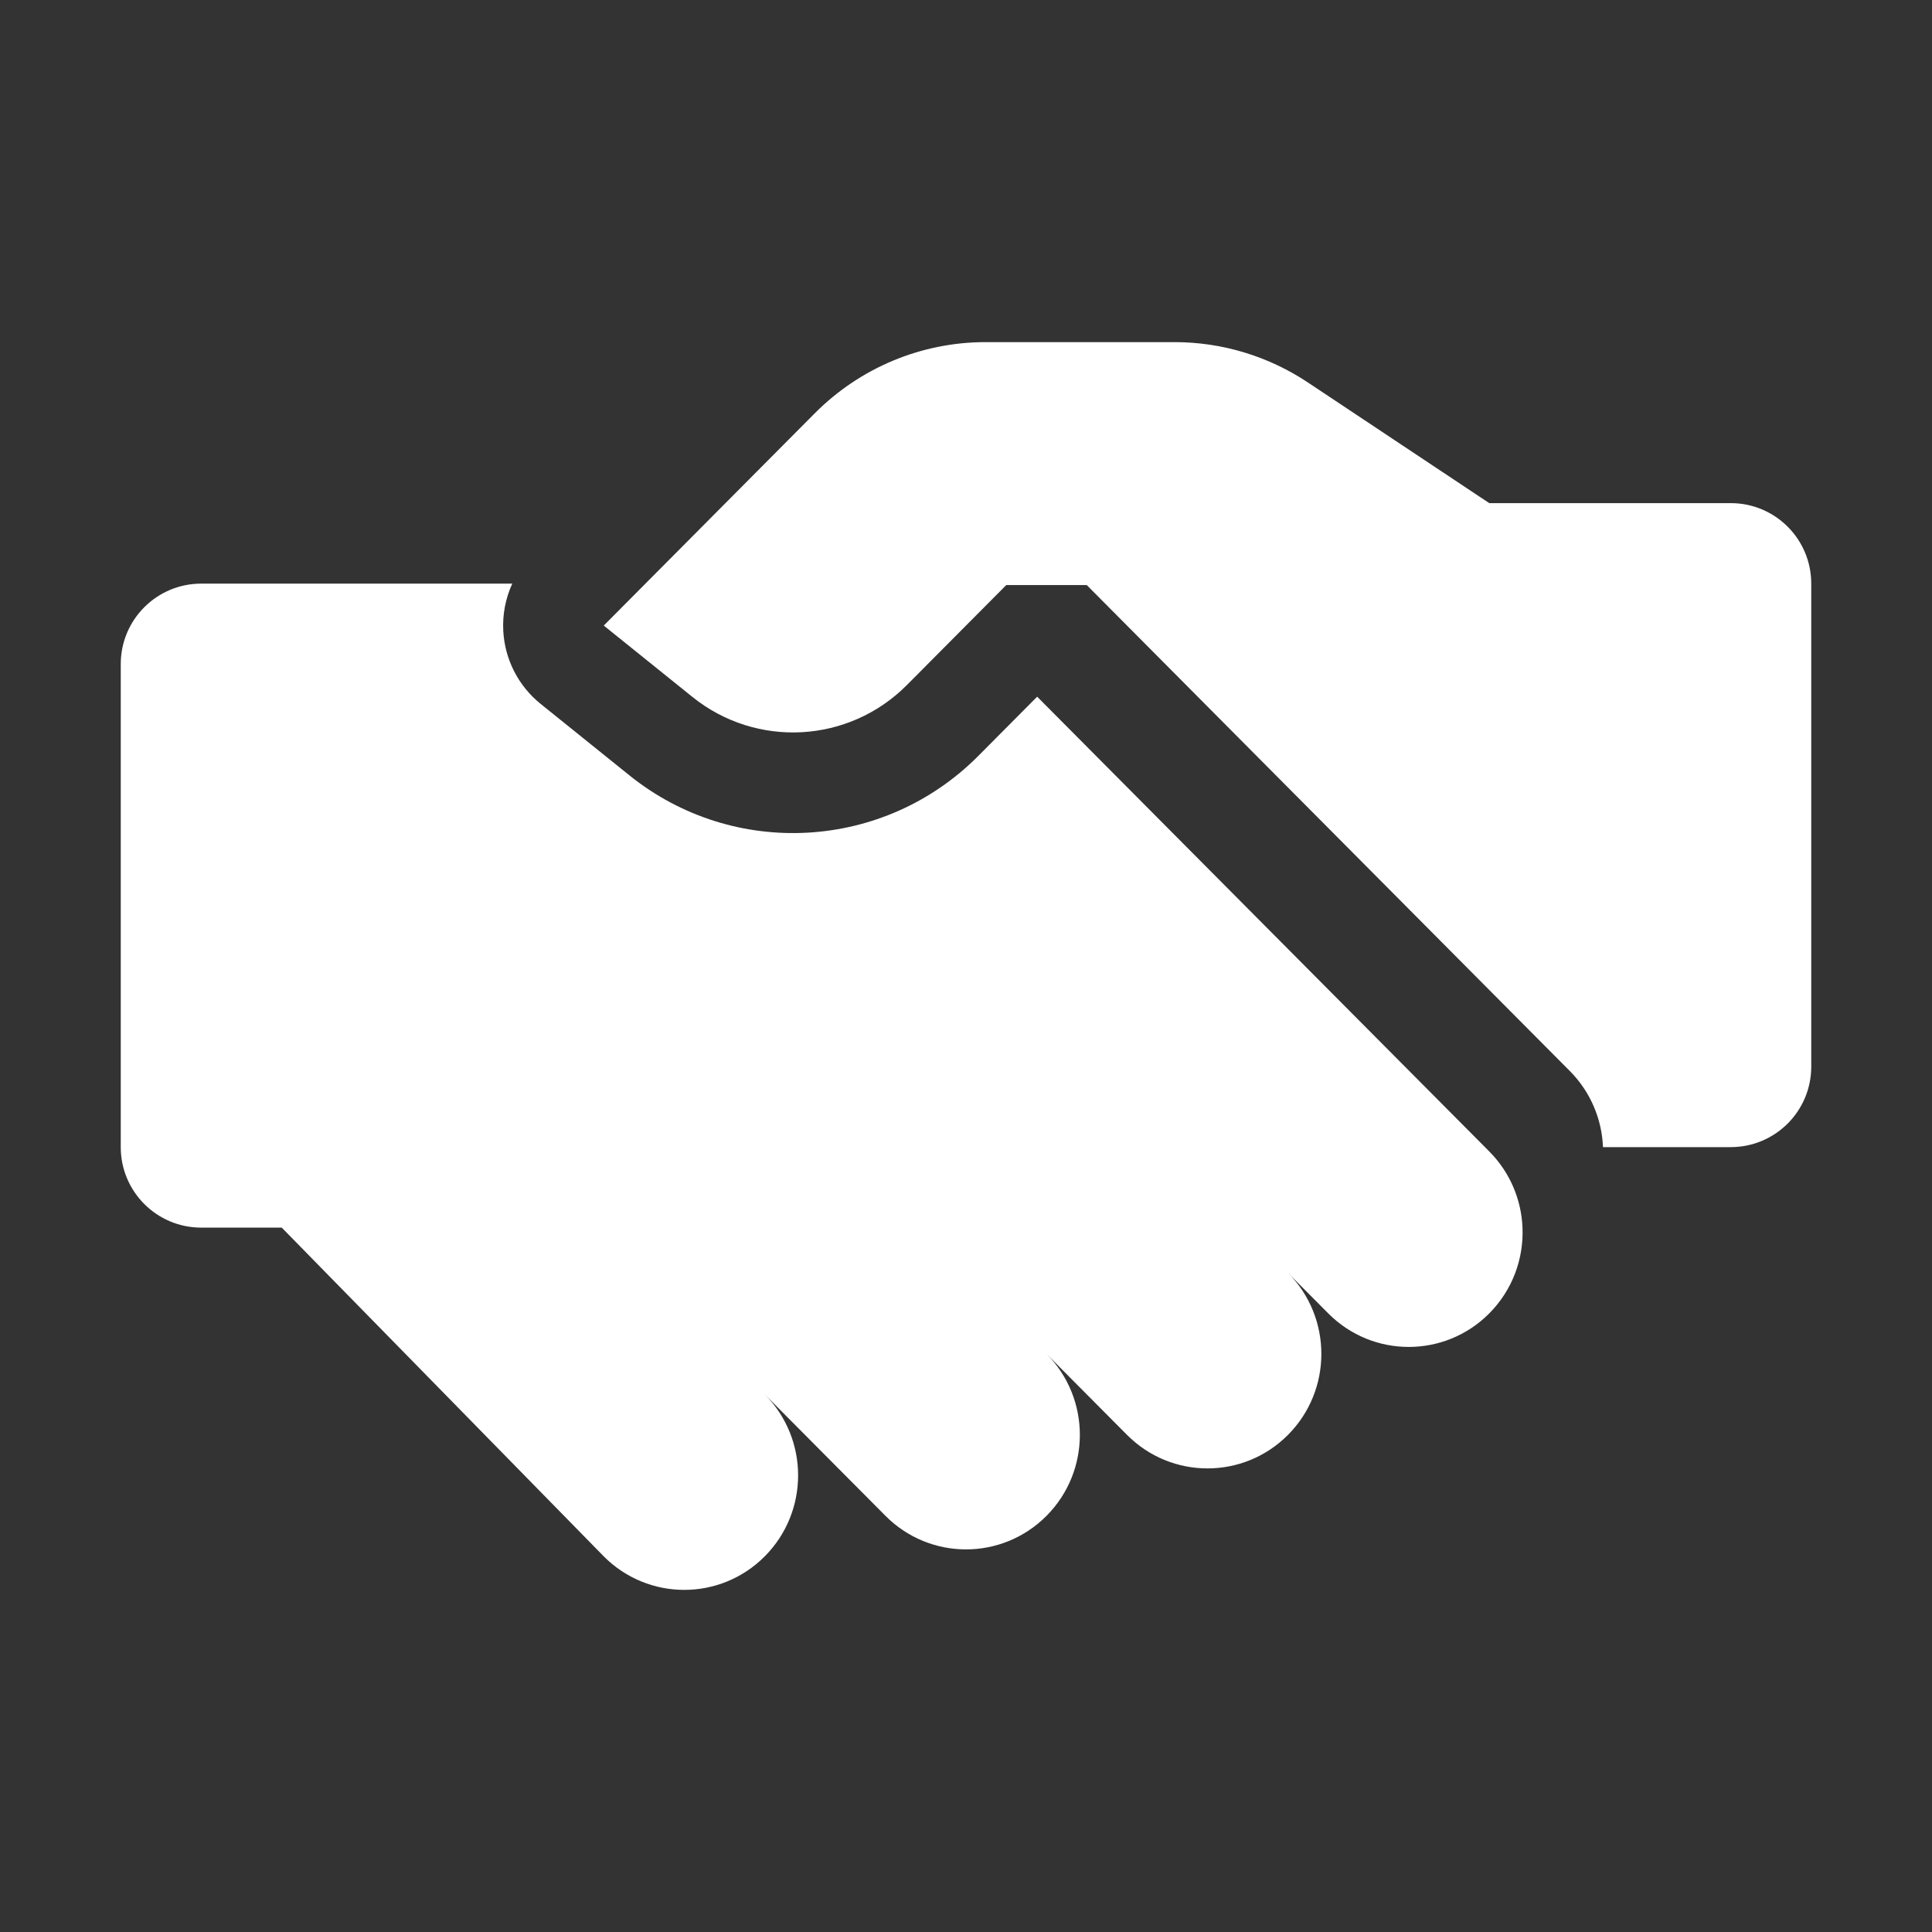
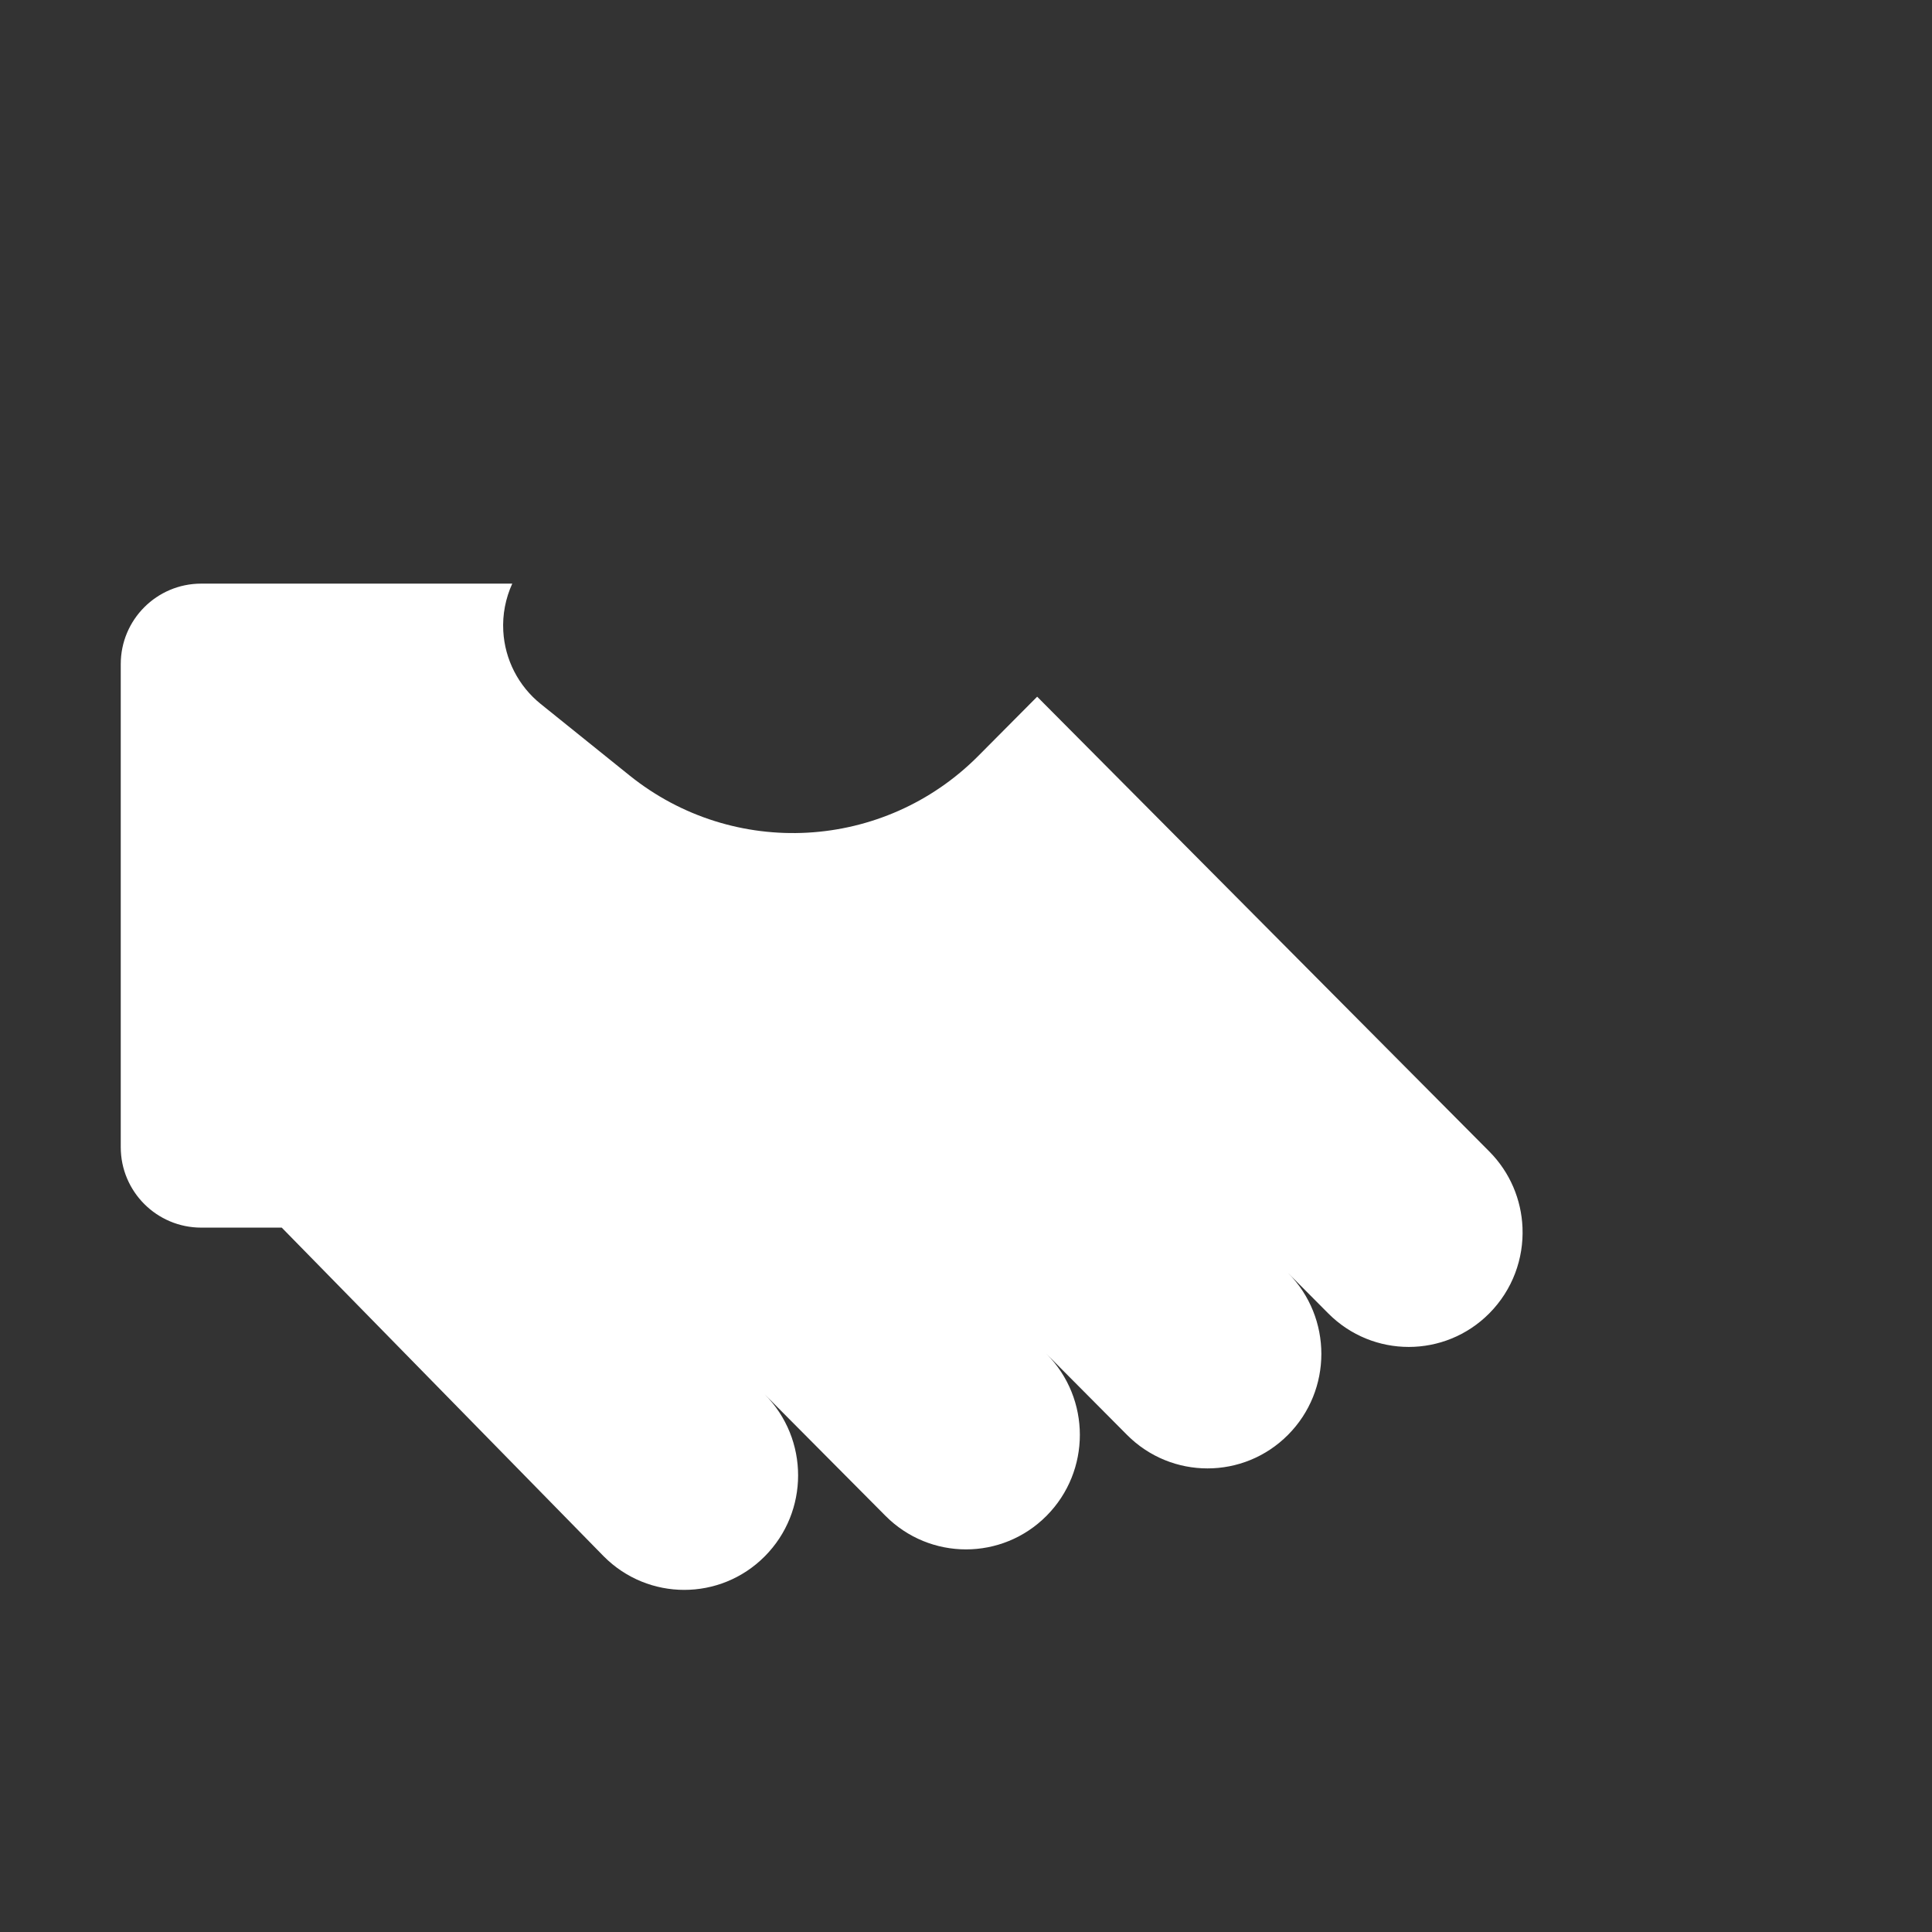
<svg xmlns="http://www.w3.org/2000/svg" fill="none" viewBox="0 0 48 48" height="48" width="48">
  <rect x="0" y="0" width="48" height="48" fill="#333333" stroke="none" />
  <g id="agreement-02">
-     <path fill="white" d="M37 12.5H43C44.105 12.5 45 13.395 45 14.5V26.5C45 27.605 44.105 28.5 43 28.5H39.826C39.798 27.812 39.522 27.132 39 26.607L27 14.536H25L22.532 17.019C21.09 18.469 18.796 18.596 17.204 17.316L15 15.542L20.243 10.268C21.368 9.136 22.894 8.5 24.485 8.5H29.183C30.368 8.5 31.526 8.853 32.512 9.514L37 12.5Z" id="Vector" />
    <path fill="white" d="M5 14.5H12.727C12.56 14.866 12.481 15.27 12.504 15.68C12.543 16.387 12.881 17.045 13.433 17.489L15.637 19.263C18.226 21.347 21.962 21.138 24.305 18.781L25.768 17.309L37 28.607C37.522 29.132 37.798 29.812 37.826 30.5C37.858 31.267 37.582 32.045 37 32.631C35.895 33.742 34.105 33.742 33 32.631L32 31.625C33.105 32.736 33.105 34.538 32 35.649C30.895 36.76 29.105 36.76 28 35.649L26 33.637C27.105 34.748 27.105 36.55 26 37.661C24.895 38.772 23.105 38.772 22 37.661L19 34.643C20.105 35.754 20.105 37.556 19 38.667C17.895 39.778 16.105 39.778 15 38.667L7 30.5H5C3.895 30.5 3 29.605 3 28.5V16.5C3 15.395 3.895 14.5 5 14.5Z" id="Vector_2" />
  </g>
</svg>